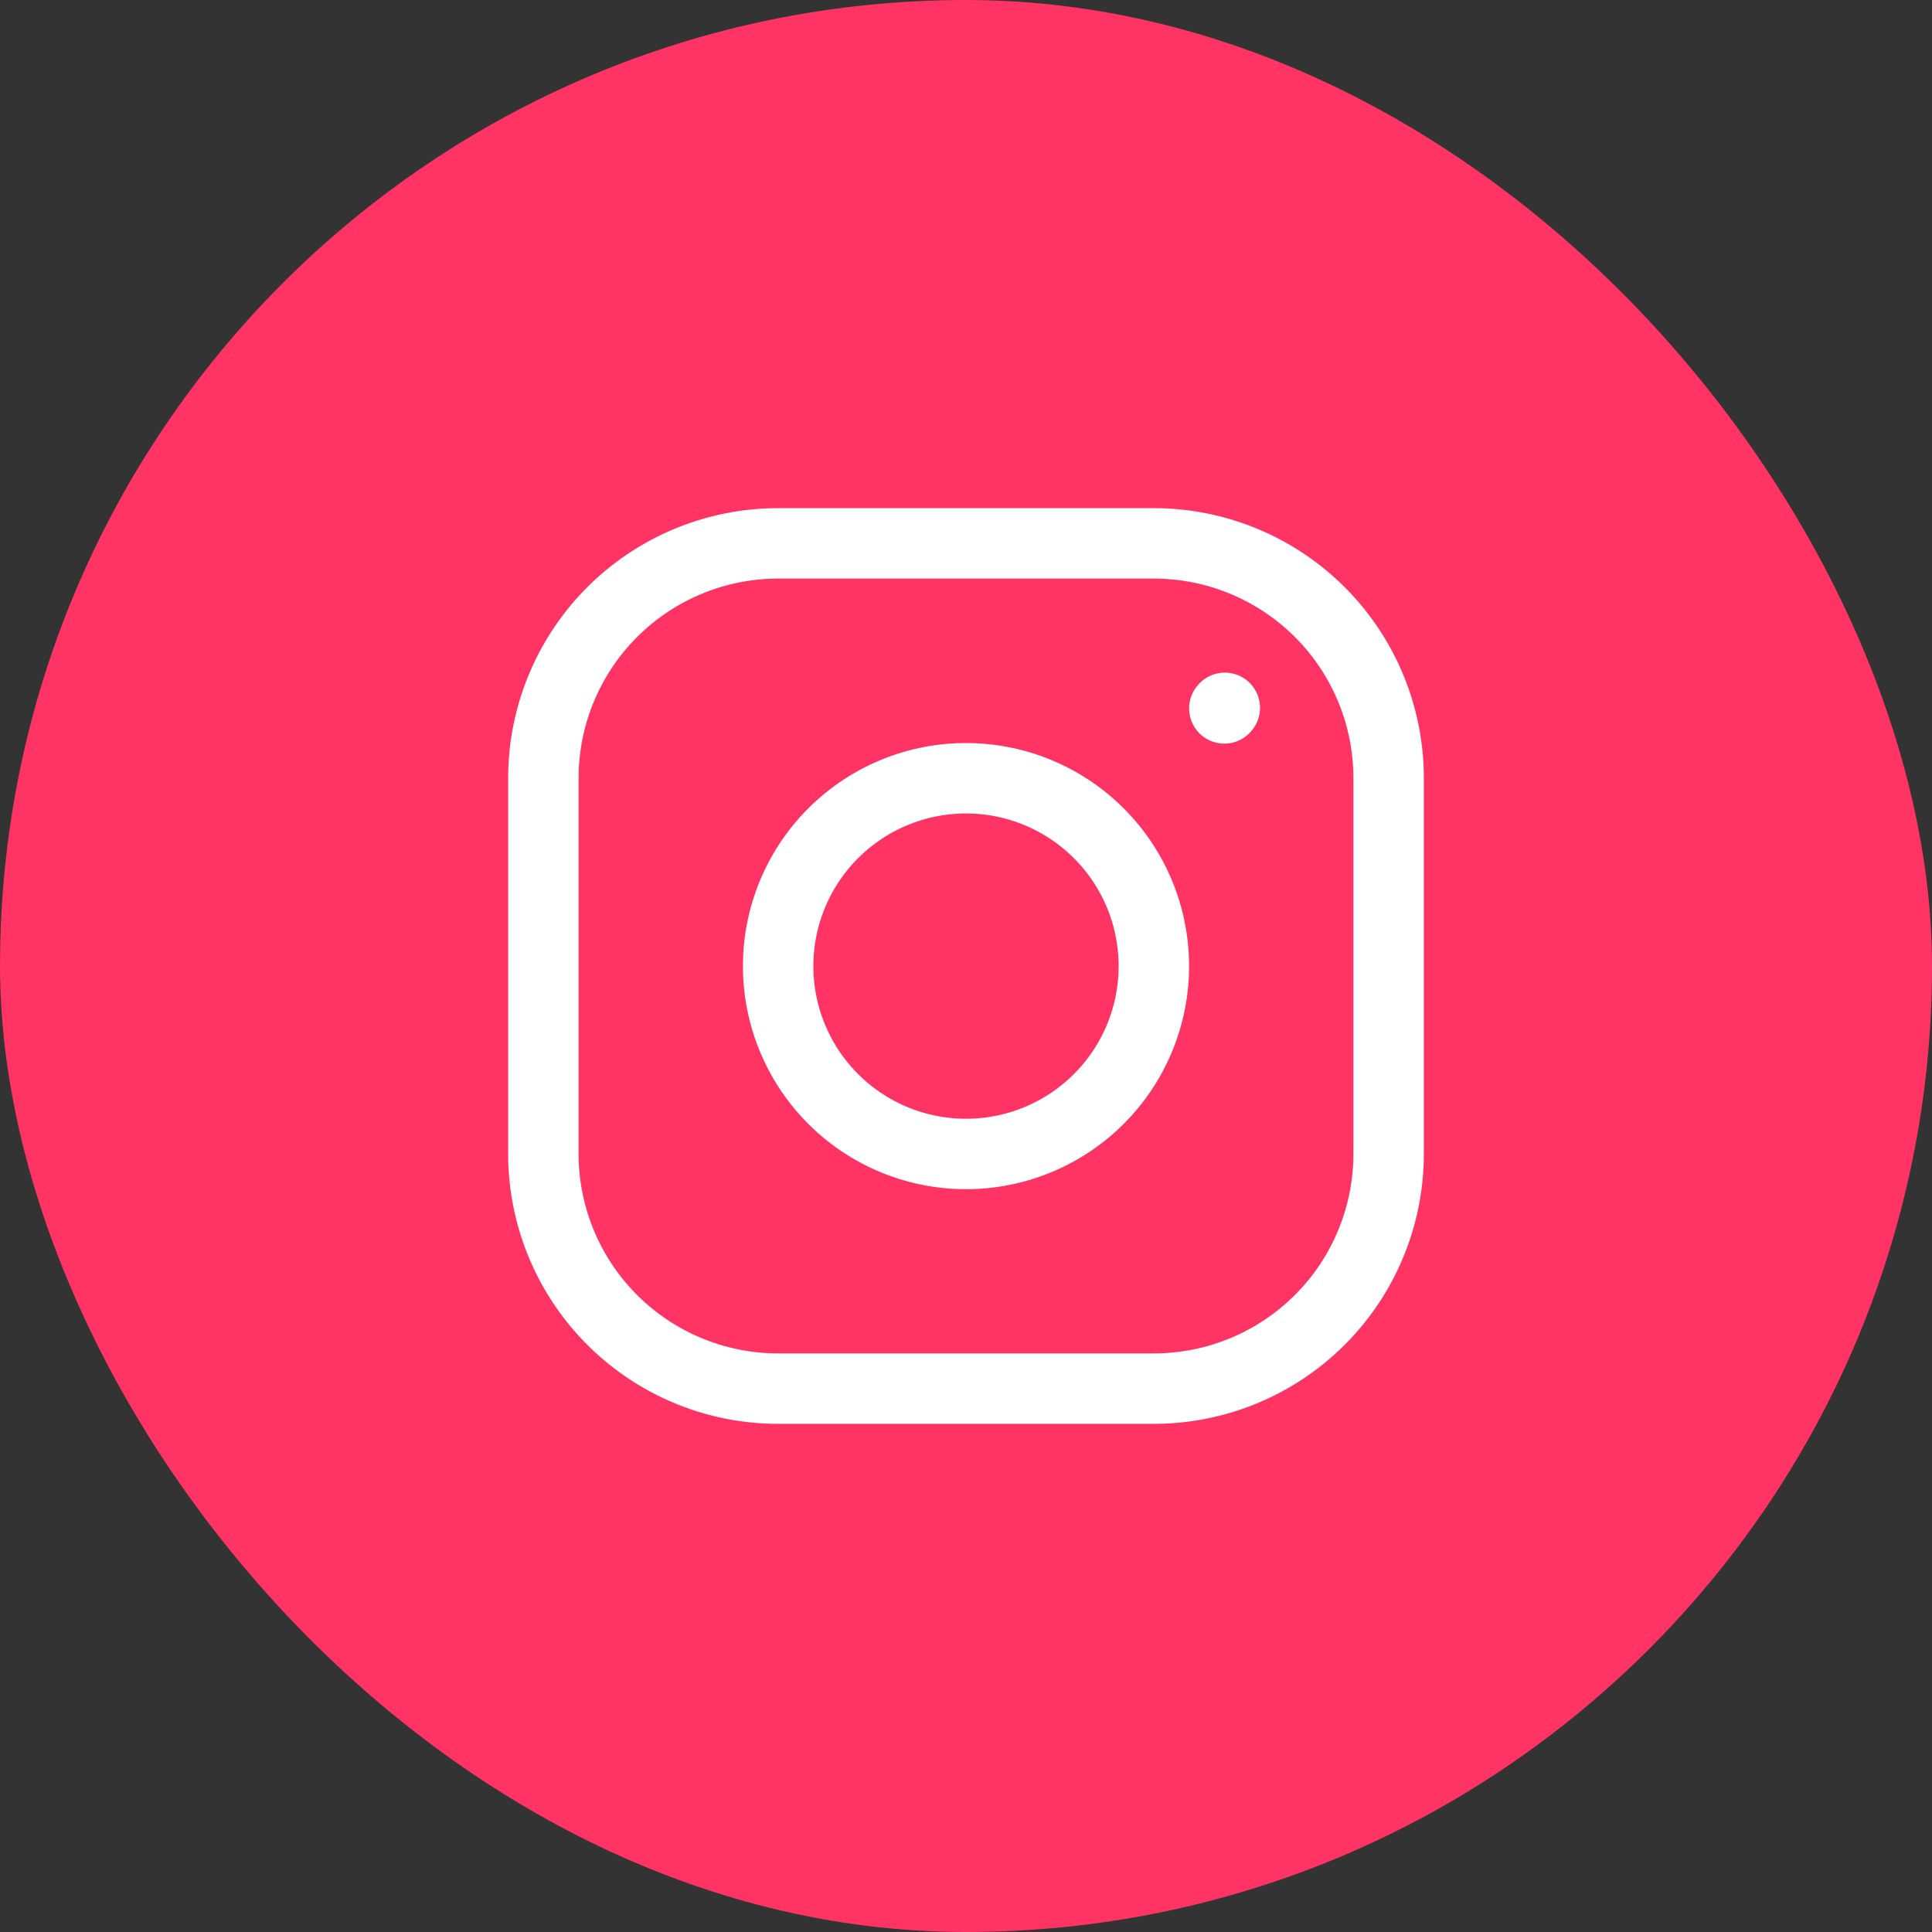
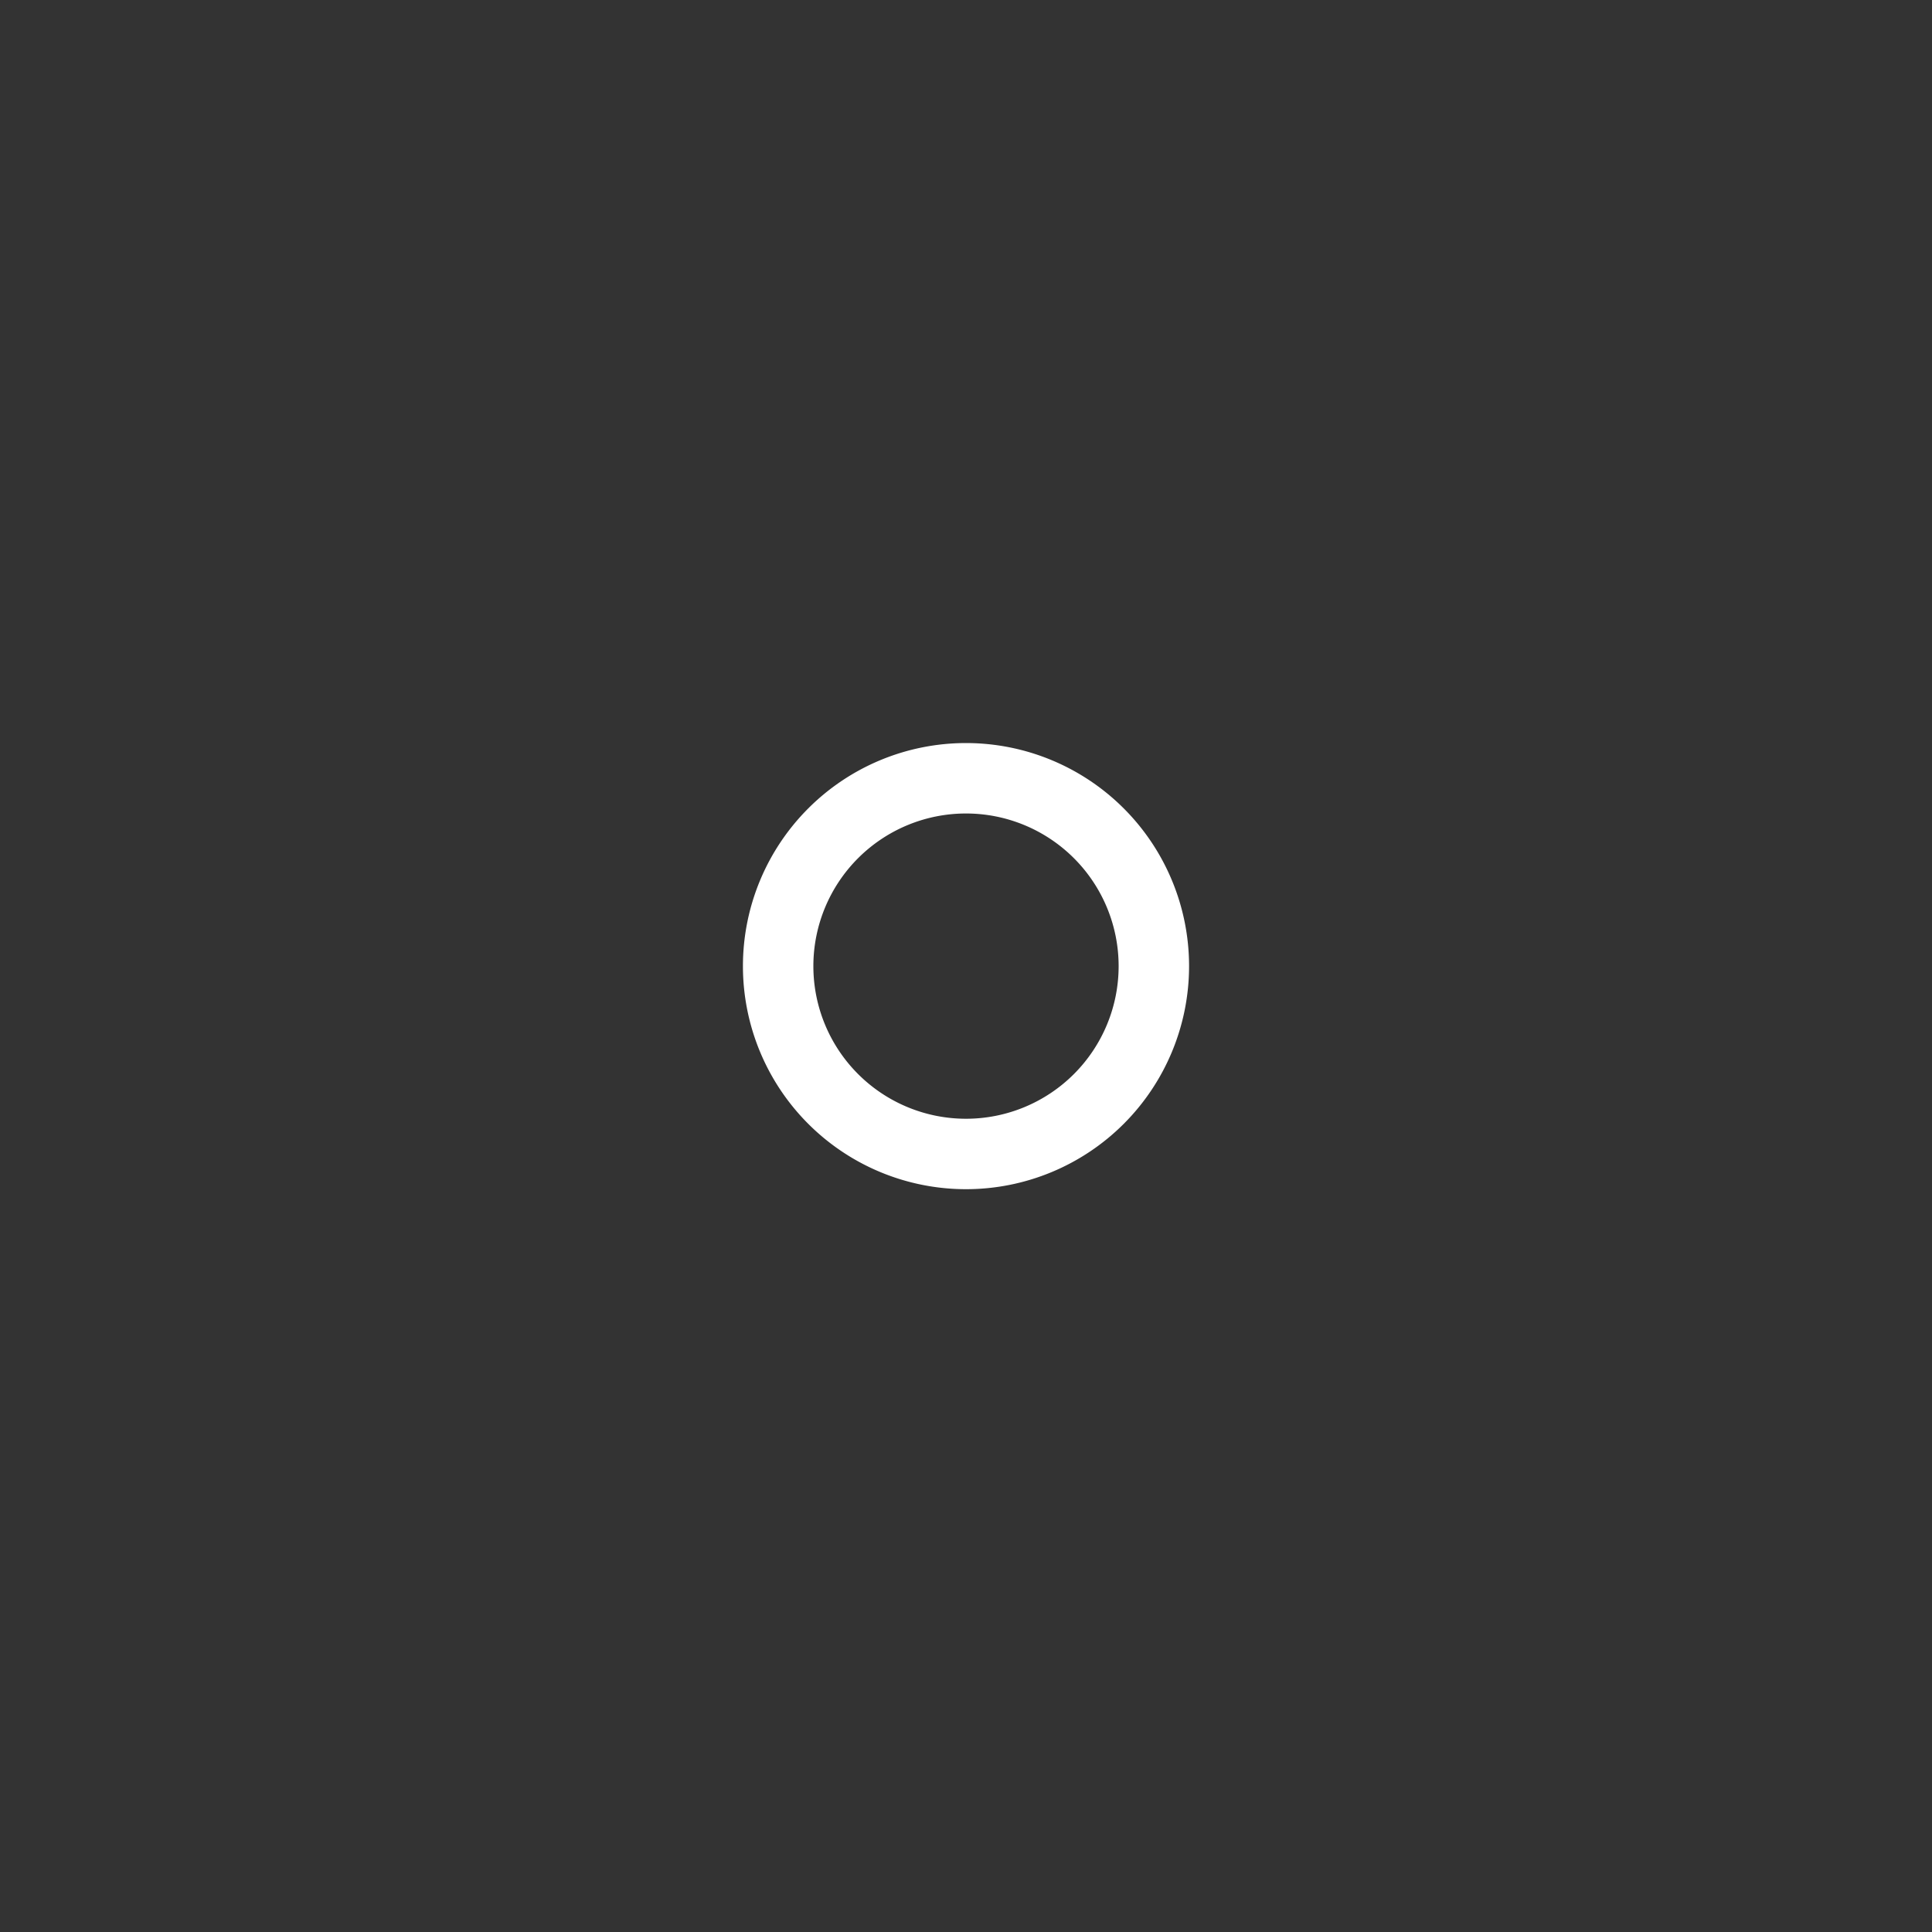
<svg xmlns="http://www.w3.org/2000/svg" width="24" height="24" fill="none">
  <rect width="100%" height="100%" fill="#333333" stroke="none" />
-   <rect width="24" height="24" rx="12" fill="#FF3364" />
  <path d="M12 14.335a2.333 2.333 0 100-4.667 2.333 2.333 0 000 4.667z" stroke="#fff" stroke-width=".875" stroke-linecap="round" stroke-linejoin="round" />
-   <path d="M6.75 14.333V9.667A2.917 2.917 0 019.667 6.75h4.666a2.917 2.917 0 012.917 2.917v4.666a2.917 2.917 0 01-2.917 2.917H9.667a2.917 2.917 0 01-2.917-2.917z" stroke="#fff" stroke-width=".875" />
-   <path d="M15.209 8.8l.006-.007" stroke="#fff" stroke-width=".875" stroke-linecap="round" stroke-linejoin="round" />
</svg>